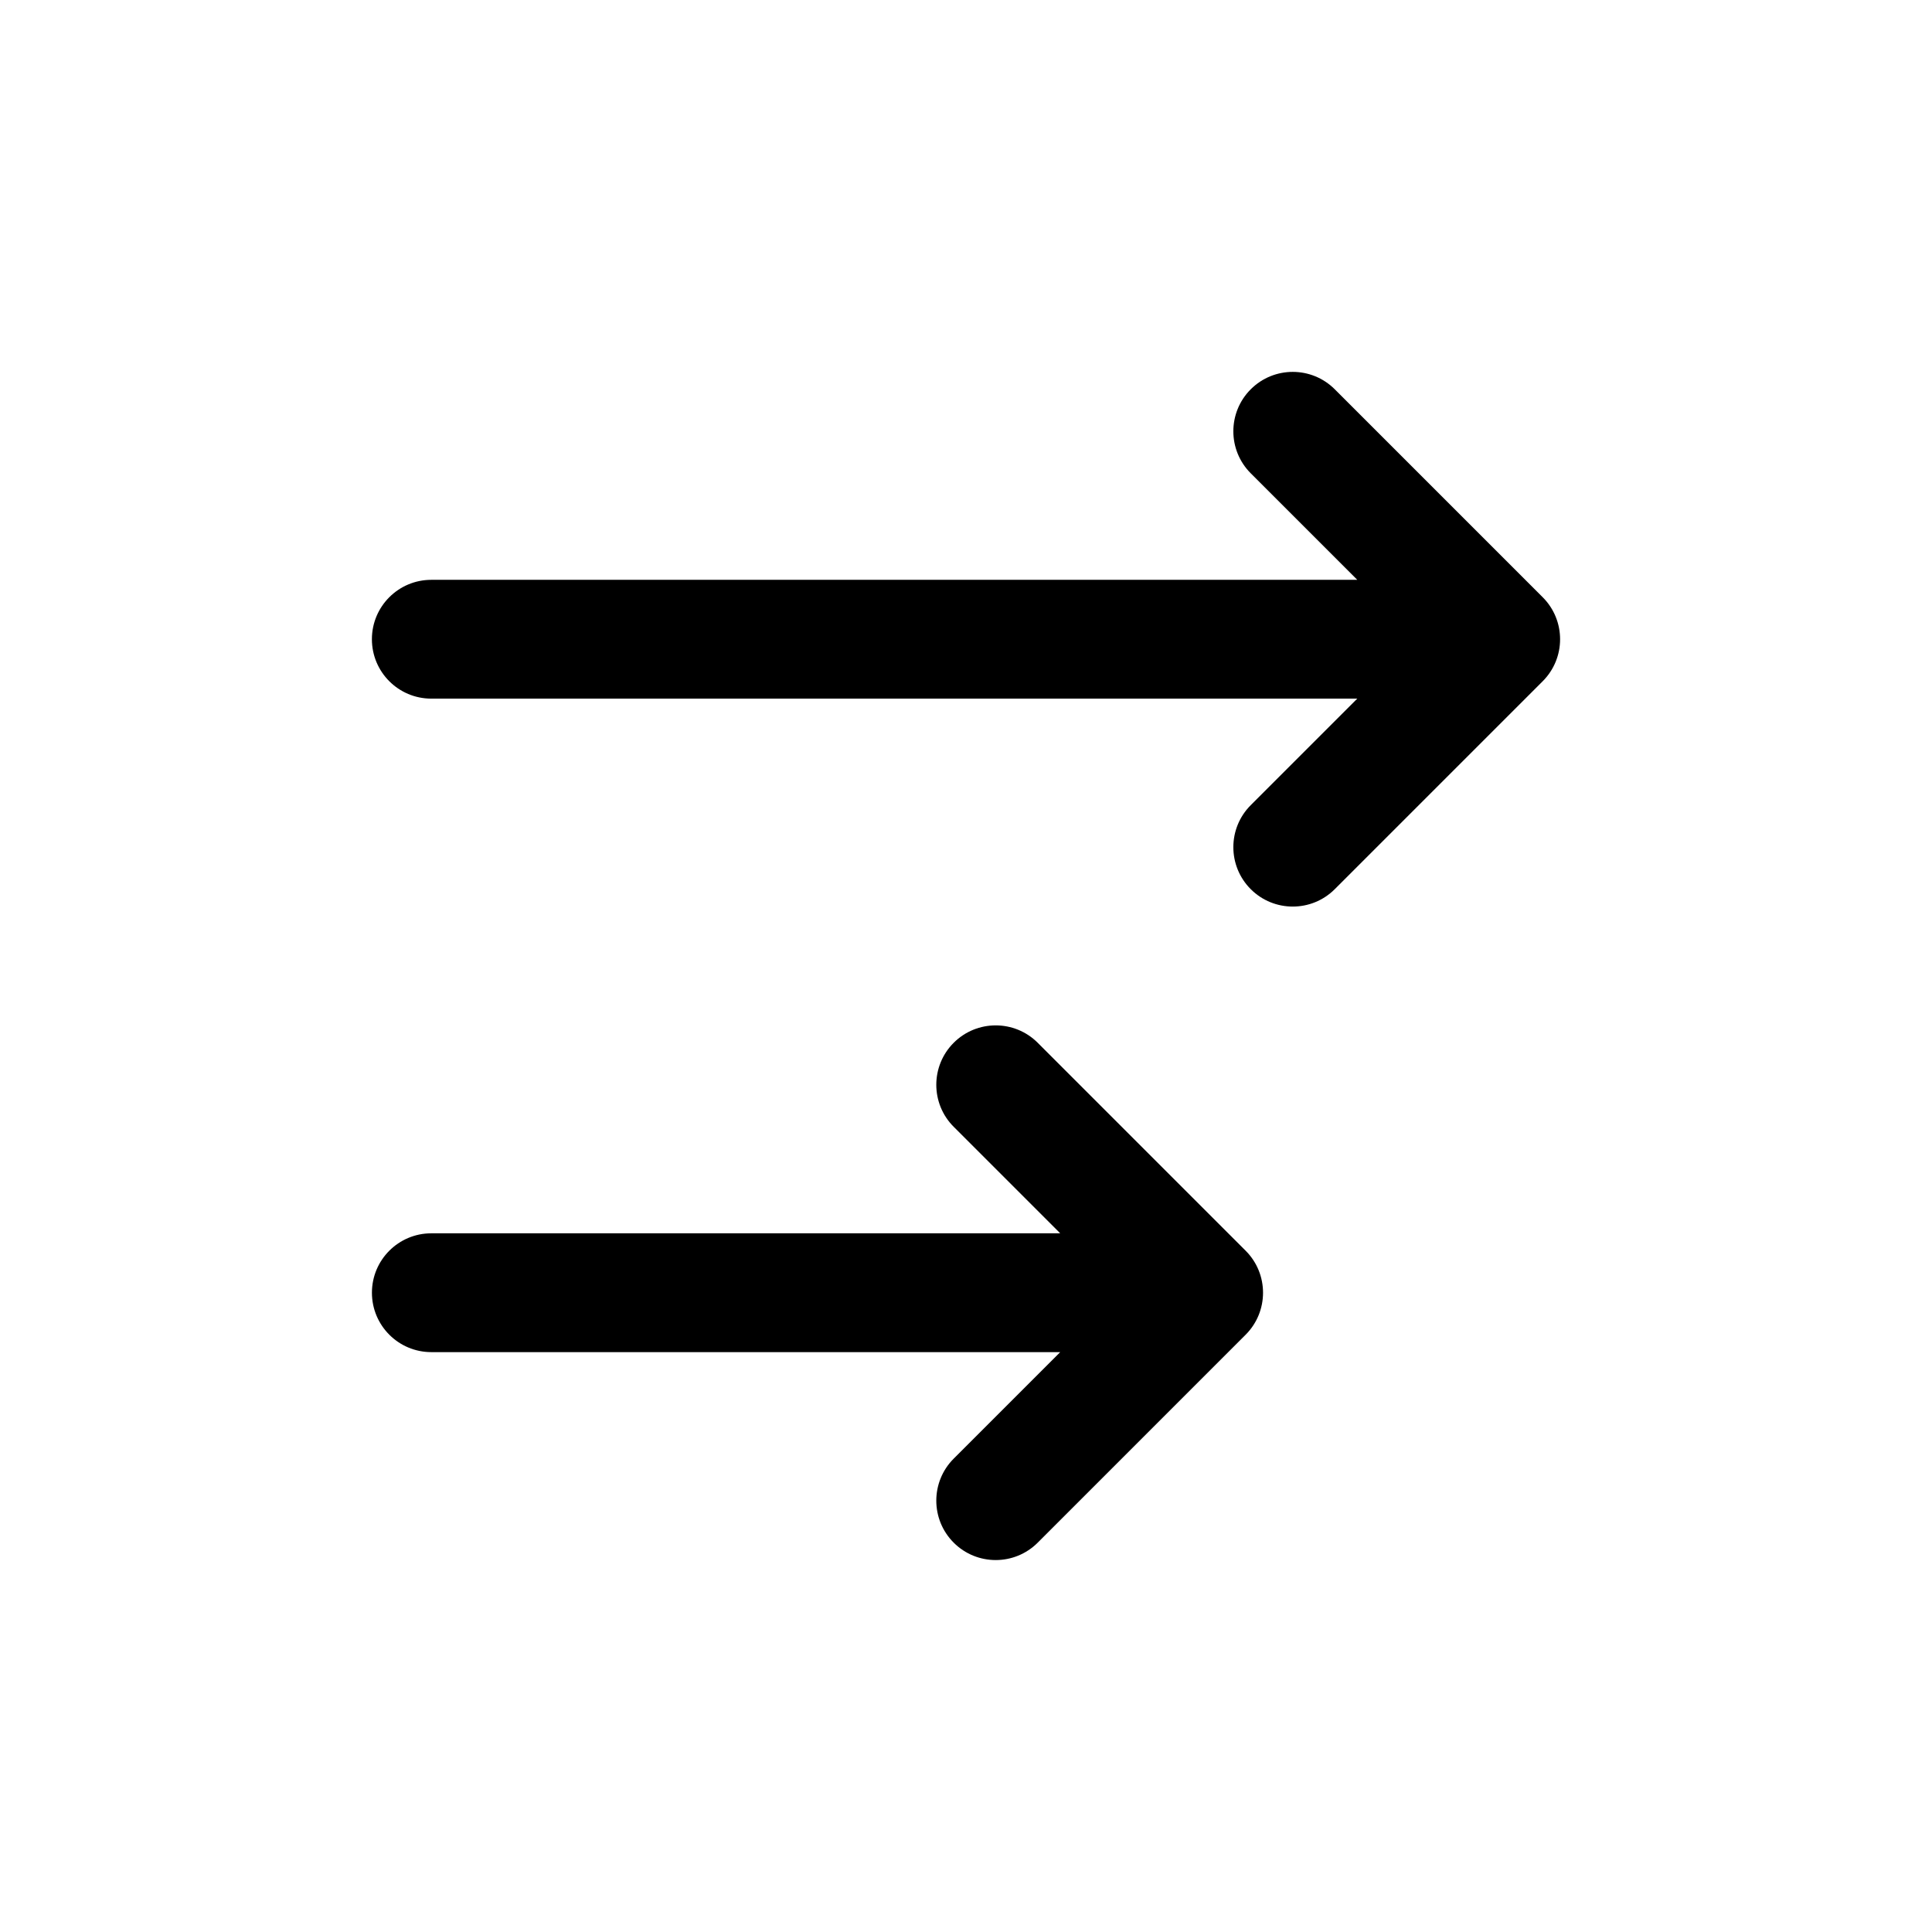
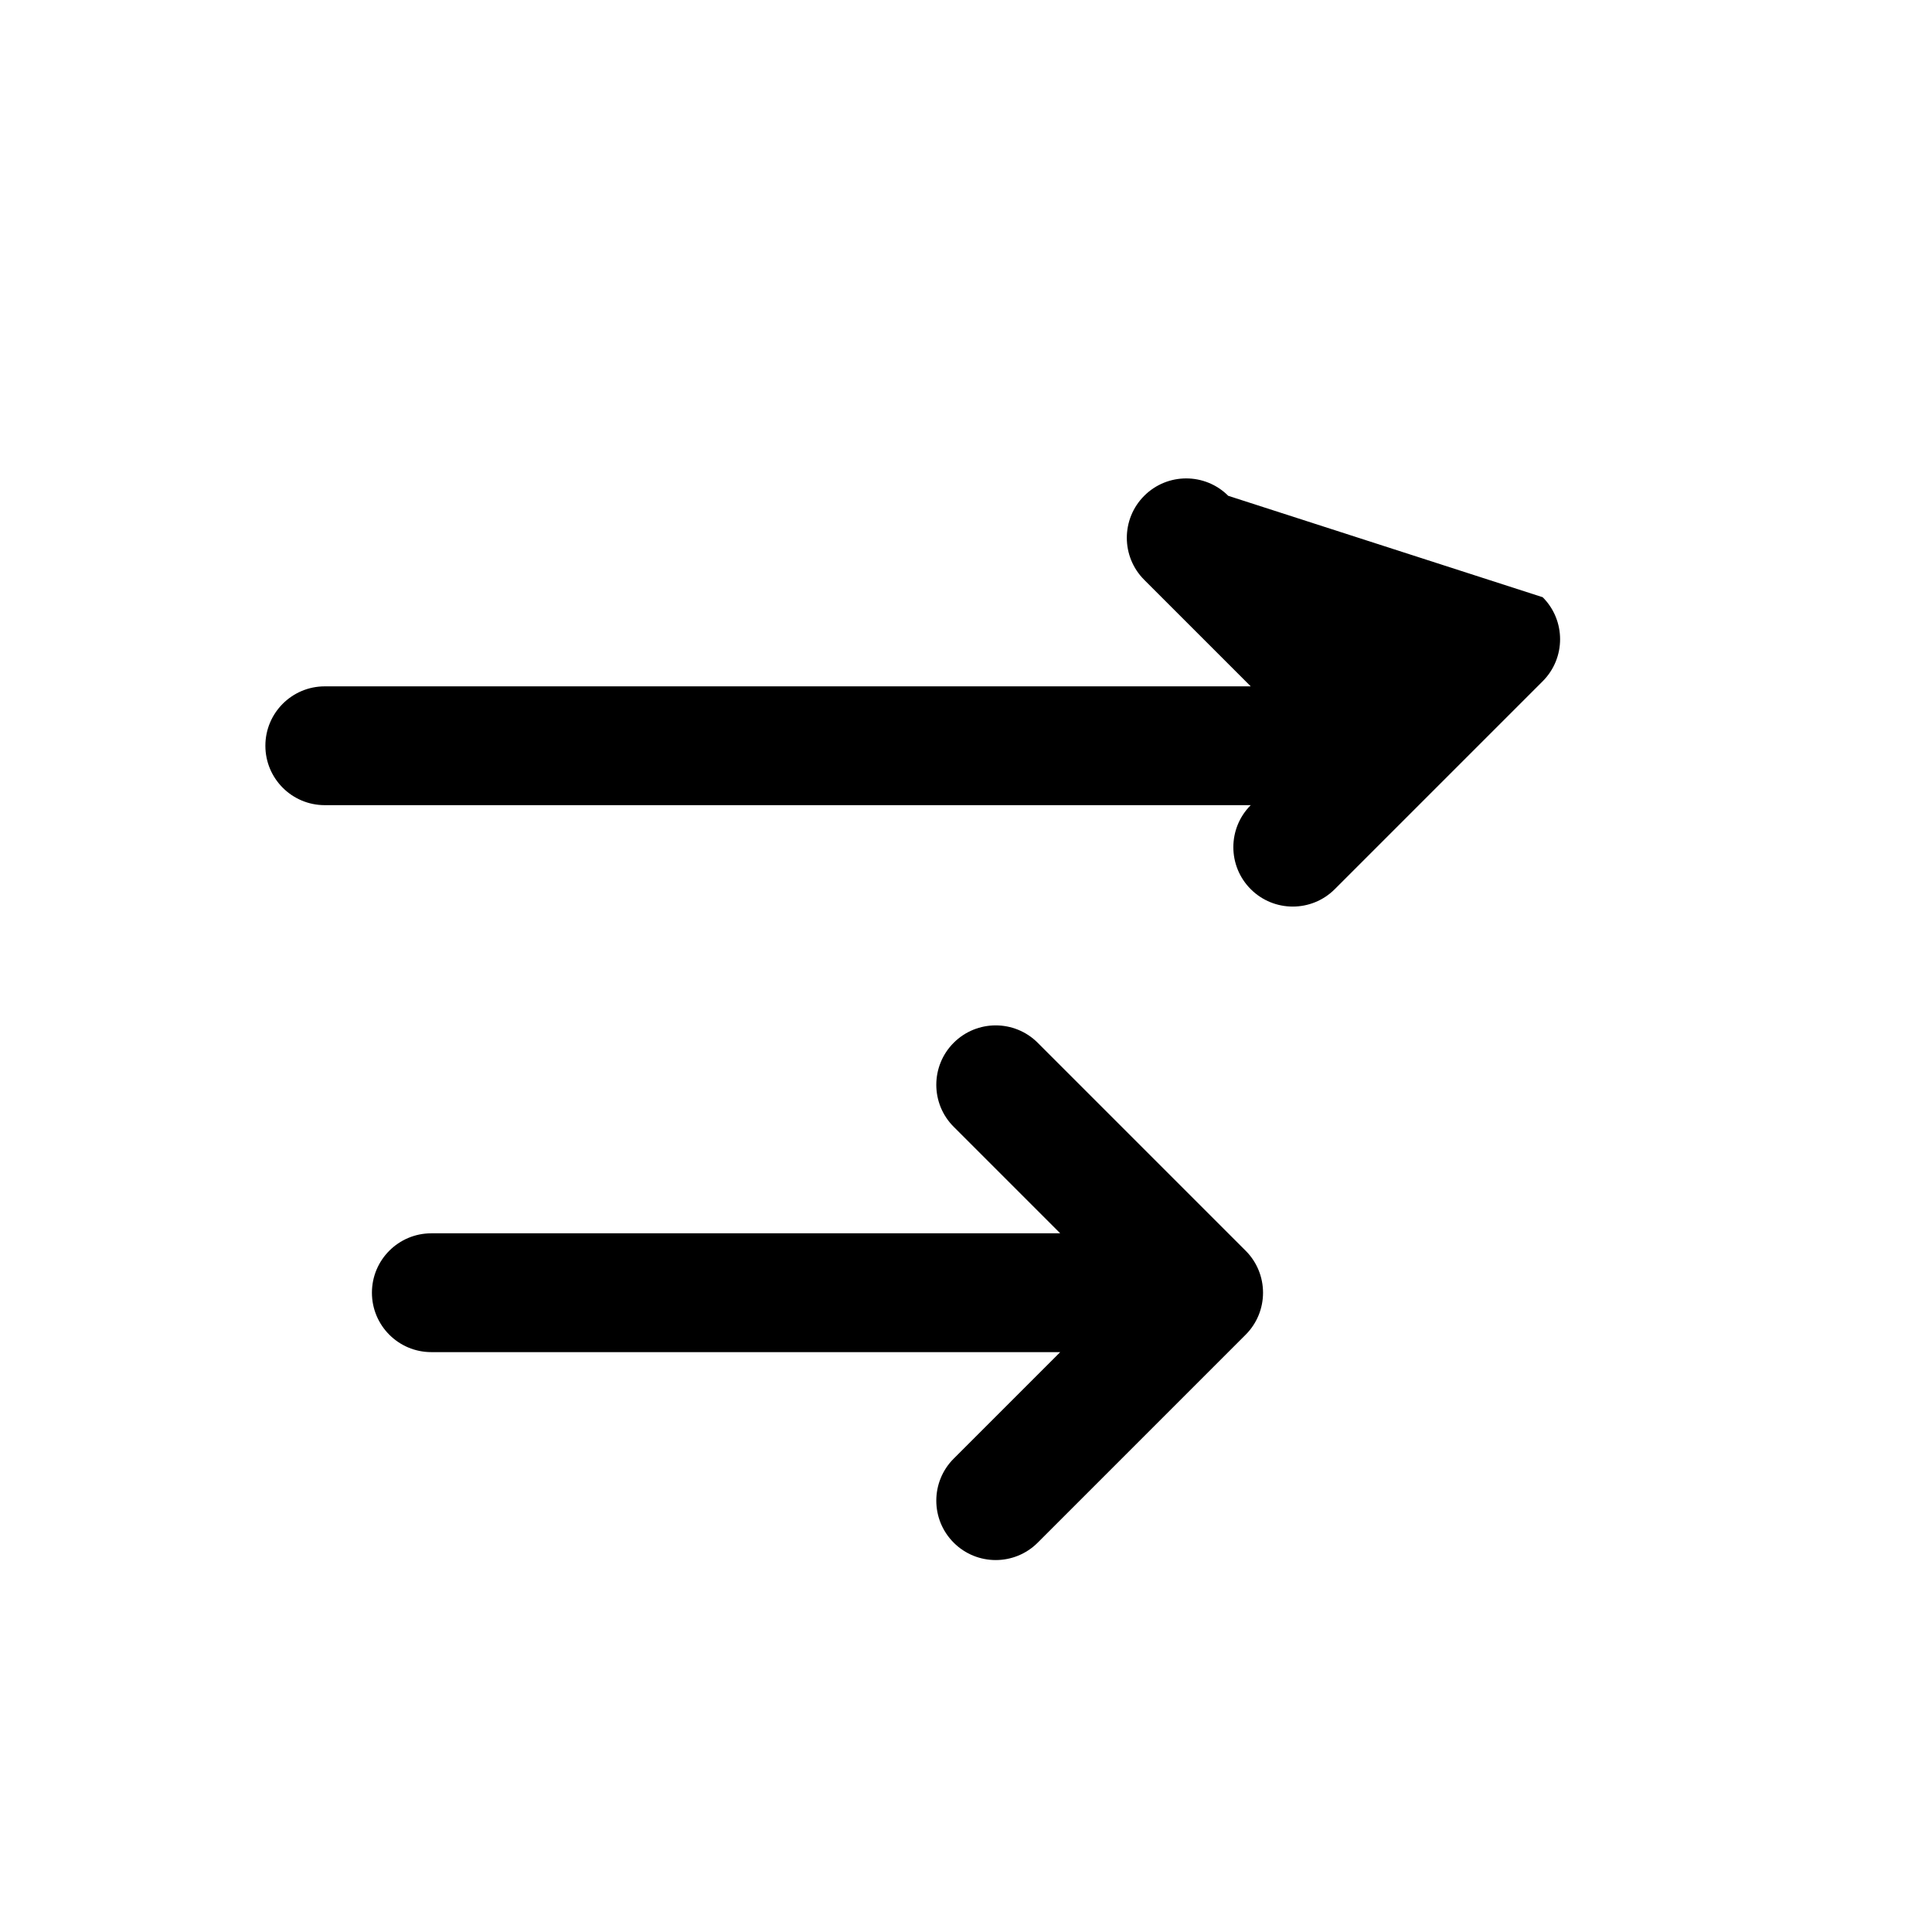
<svg xmlns="http://www.w3.org/2000/svg" fill="#000000" width="800px" height="800px" version="1.1" viewBox="144 144 512 512">
-   <path d="m552.83 302.27c6.148 6.148 6.148 16.117 0 22.266l-55.105 55.105c-6.148 6.148-16.117 6.148-22.266 0-6.148-6.148-6.148-16.117 0-22.266l28.23-28.23h-245.39c-8.695 0-15.742-7.047-15.742-15.742s7.047-15.742 15.742-15.742h245.39l-28.23-28.23c-6.148-6.148-6.148-16.117 0-22.266 6.148-6.148 16.117-6.148 22.266 0zm-78.723 173.18c6.148 6.148 6.148 16.117 0 22.266l-55.102 55.105c-6.148 6.148-16.117 6.148-22.266 0-6.148-6.148-6.148-16.117 0-22.266l28.227-28.227h-166.66c-8.695 0-15.742-7.051-15.742-15.746 0-8.695 7.047-15.742 15.742-15.742h166.66l-28.227-28.227c-6.148-6.148-6.148-16.117 0-22.266 6.148-6.148 16.117-6.148 22.266 0z" fill-rule="evenodd" />
+   <path d="m552.83 302.27c6.148 6.148 6.148 16.117 0 22.266l-55.105 55.105c-6.148 6.148-16.117 6.148-22.266 0-6.148-6.148-6.148-16.117 0-22.266h-245.39c-8.695 0-15.742-7.047-15.742-15.742s7.047-15.742 15.742-15.742h245.39l-28.23-28.23c-6.148-6.148-6.148-16.117 0-22.266 6.148-6.148 16.117-6.148 22.266 0zm-78.723 173.18c6.148 6.148 6.148 16.117 0 22.266l-55.102 55.105c-6.148 6.148-16.117 6.148-22.266 0-6.148-6.148-6.148-16.117 0-22.266l28.227-28.227h-166.66c-8.695 0-15.742-7.051-15.742-15.746 0-8.695 7.047-15.742 15.742-15.742h166.66l-28.227-28.227c-6.148-6.148-6.148-16.117 0-22.266 6.148-6.148 16.117-6.148 22.266 0z" fill-rule="evenodd" />
</svg>